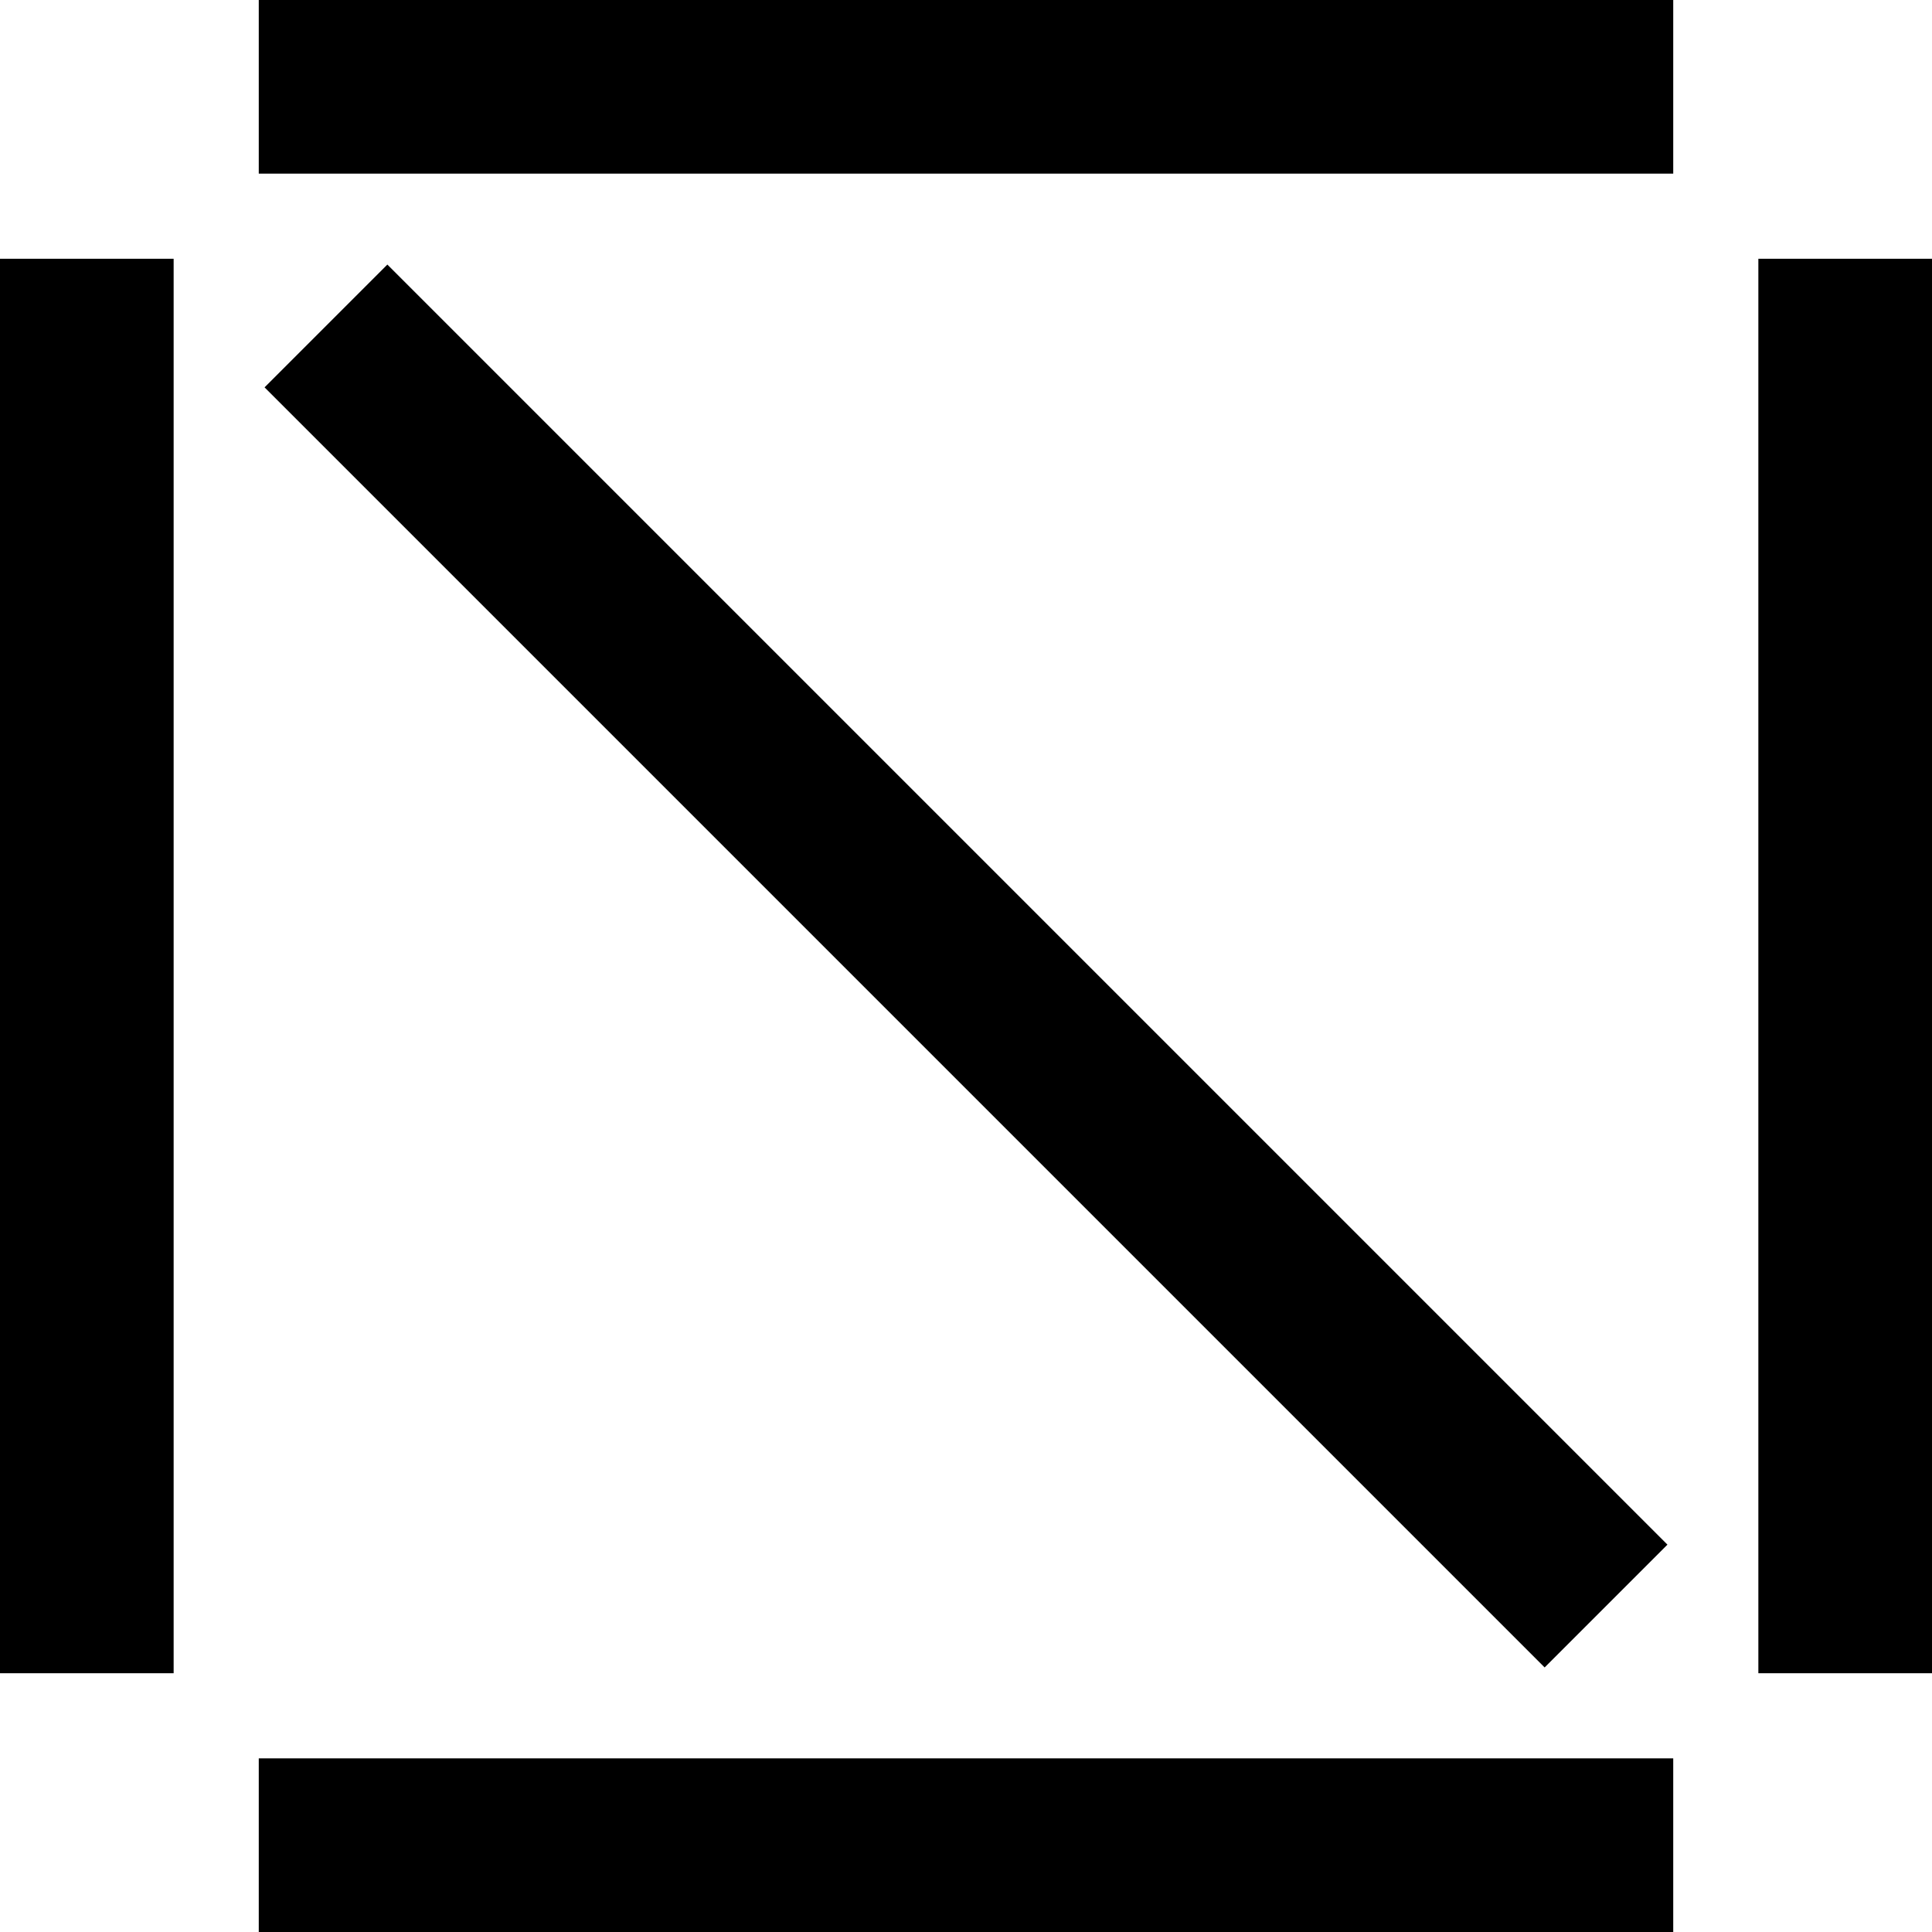
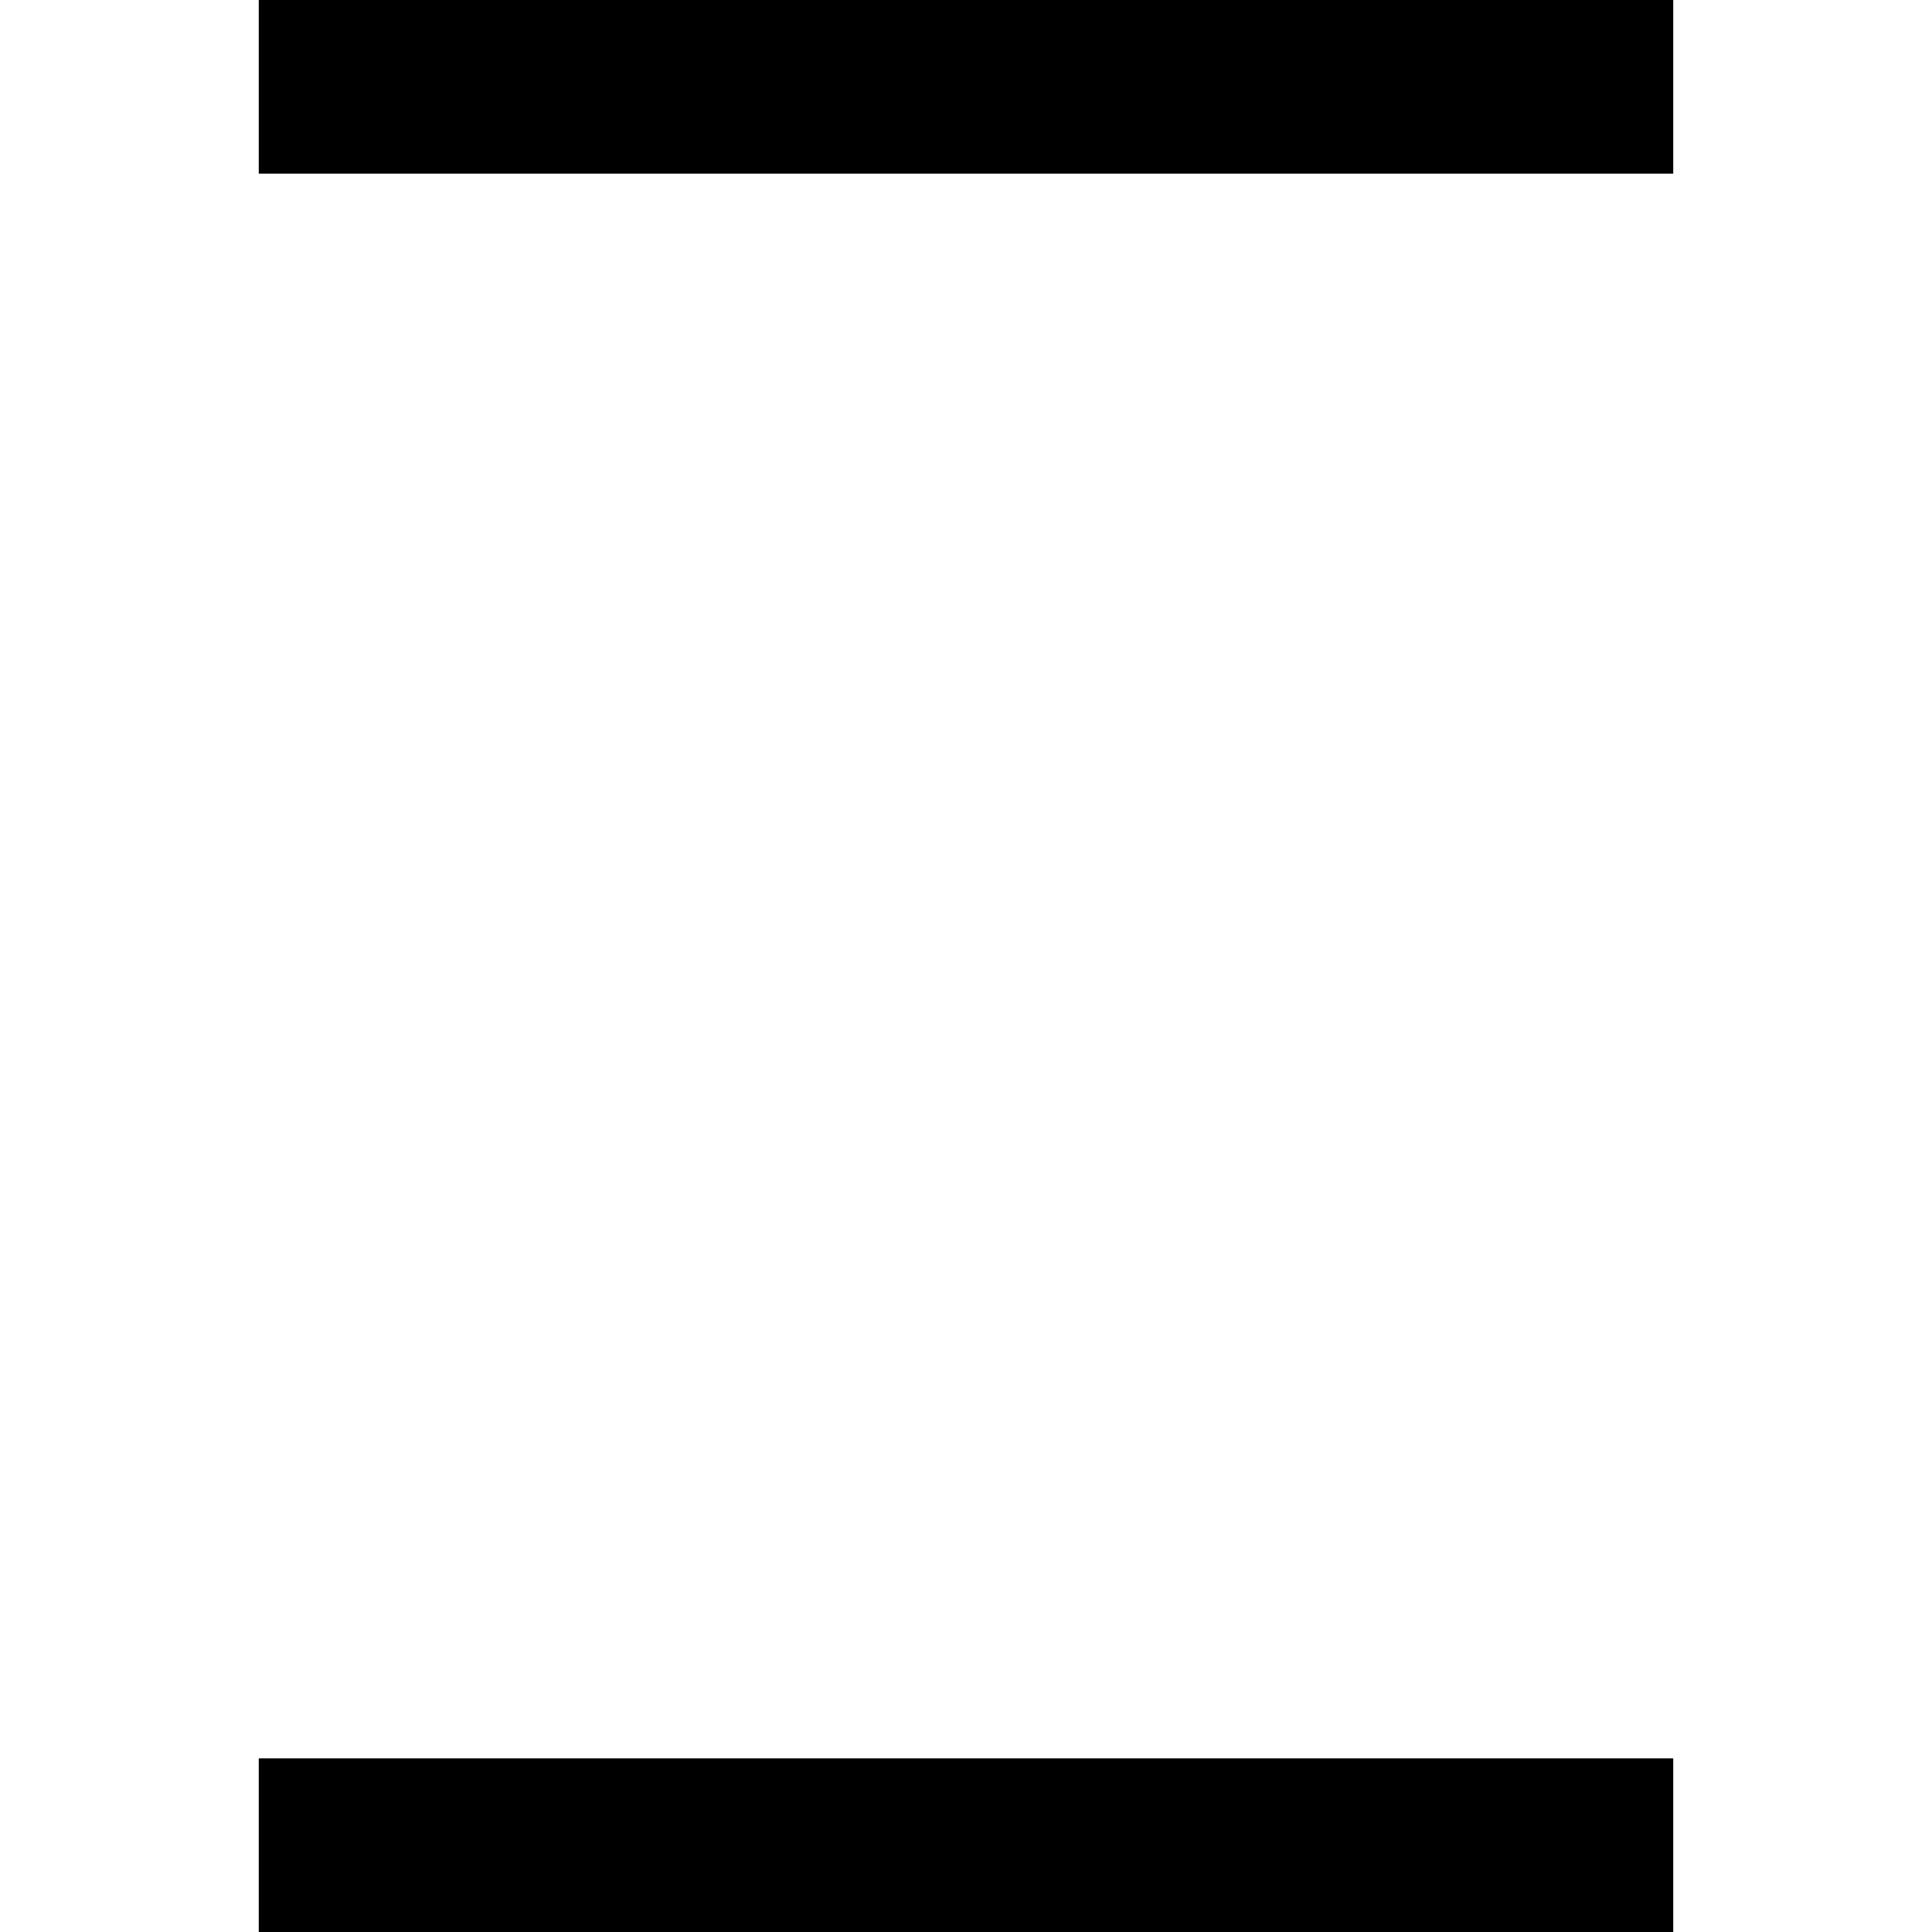
<svg xmlns="http://www.w3.org/2000/svg" width="16" height="16" viewBox="0 0 16 16" fill="none">
  <rect x="0" y="0" width="16" height="16" fill="#808080" stroke="none" />
  <g clip-path="url(#clip0_733_125)">
    <rect width="16" height="16" fill="white" />
-     <path d="M16 2.143H14.562V13.857H16V2.143Z" fill="black" />
-     <path d="M1.438 2.143H0V13.857H1.438V2.143Z" fill="black" />
    <path d="M13.857 14.562H2.143V16H13.857V14.562Z" fill="black" />
    <path d="M13.857 0H2.143V1.438H13.857V0Z" fill="black" />
-     <path d="M3.208 2.191L2.191 3.208L12.792 13.809L13.809 12.792L3.208 2.191Z" fill="black" />
  </g>
  <defs>
    <clipPath id="clip0_733_125">
      <rect width="16" height="16" fill="white" />
    </clipPath>
  </defs>
</svg>